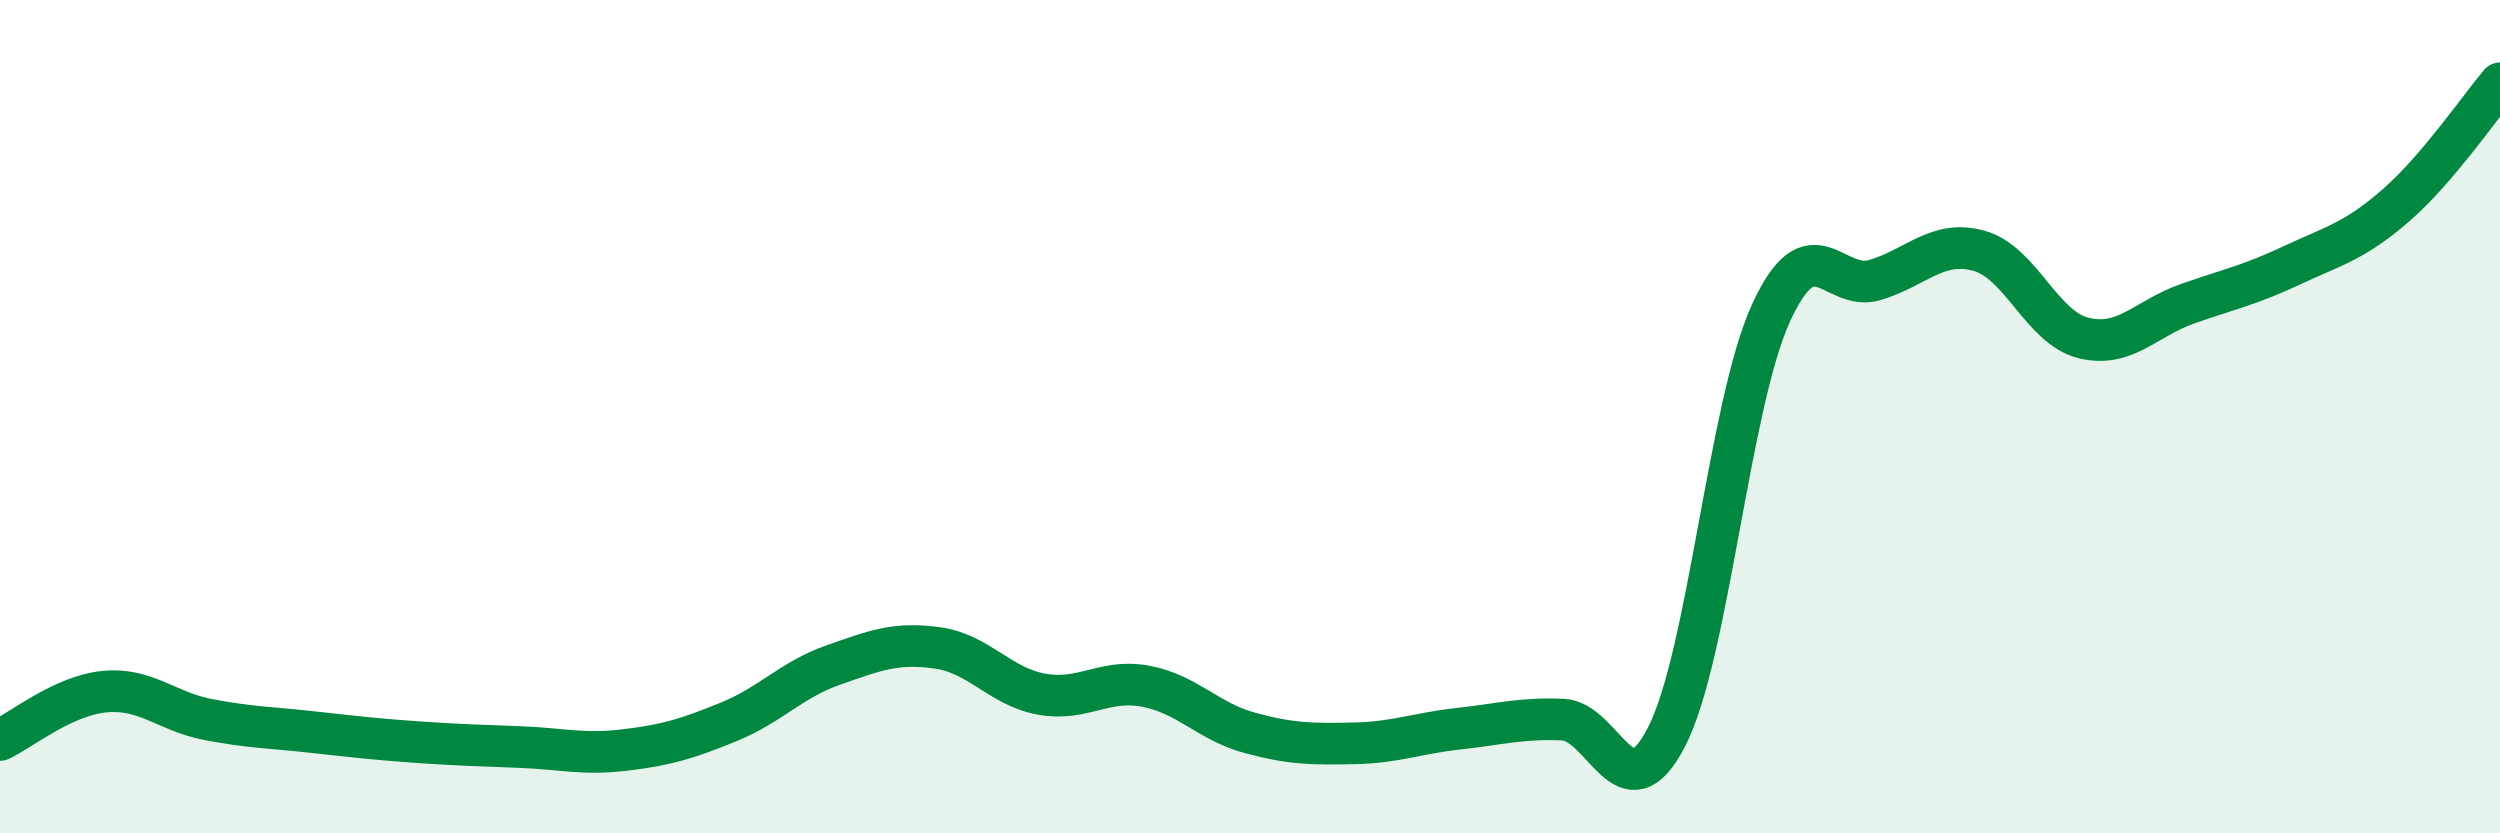
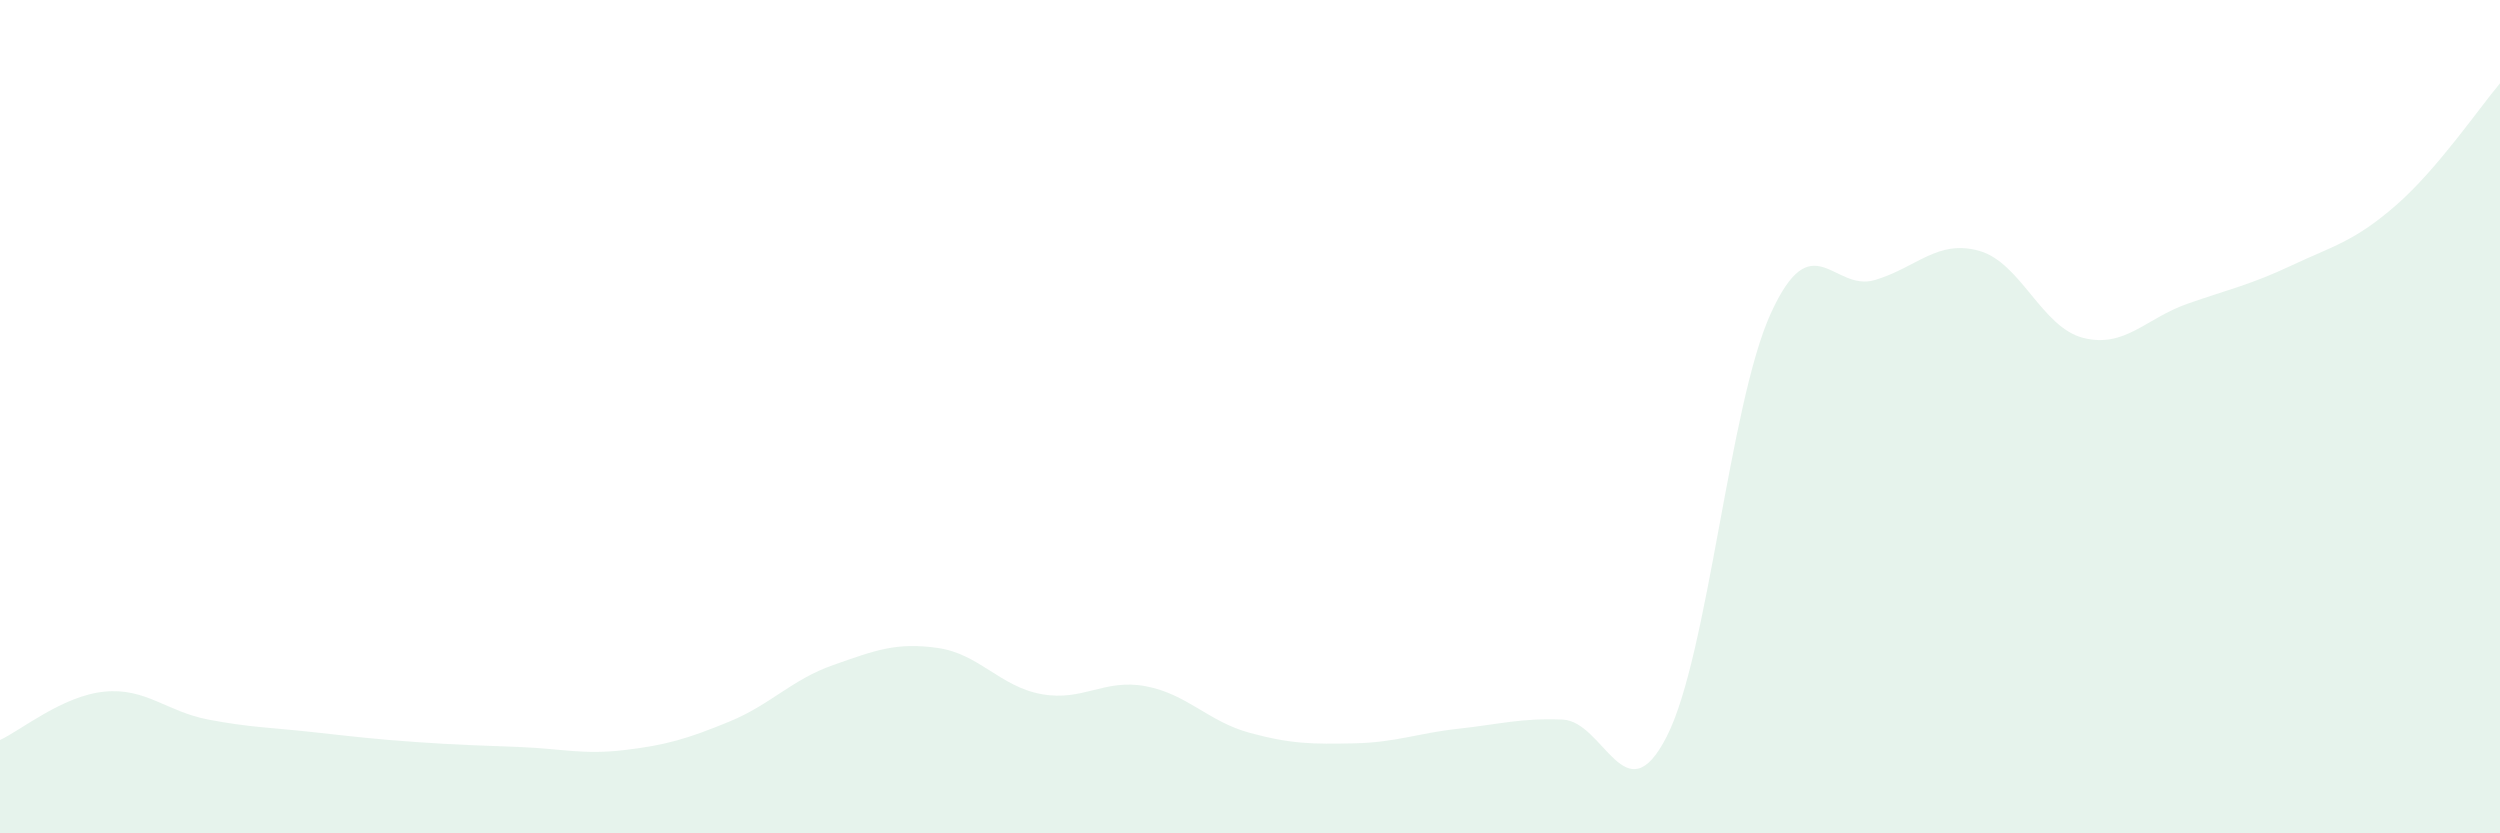
<svg xmlns="http://www.w3.org/2000/svg" width="60" height="20" viewBox="0 0 60 20">
  <path d="M 0,17.76 C 0.5,17.53 1.5,16.7 2.5,16.6 C 3.5,16.5 4,17.08 5,17.27 C 6,17.46 6.5,17.46 7.5,17.57 C 8.5,17.68 9,17.74 10,17.81 C 11,17.88 11.5,17.89 12.5,17.93 C 13.5,17.97 14,18.12 15,18 C 16,17.88 16.5,17.73 17.5,17.32 C 18.5,16.91 19,16.31 20,15.96 C 21,15.61 21.5,15.41 22.5,15.55 C 23.5,15.69 24,16.48 25,16.66 C 26,16.84 26.5,16.28 27.5,16.47 C 28.5,16.66 29,17.32 30,17.59 C 31,17.86 31.5,17.86 32.5,17.84 C 33.5,17.82 34,17.6 35,17.49 C 36,17.38 36.5,17.23 37.5,17.27 C 38.5,17.31 39,19.63 40,17.68 C 41,15.73 41.5,9.71 42.5,7.52 C 43.5,5.33 44,7.02 45,6.72 C 46,6.42 46.5,5.74 47.5,6.02 C 48.5,6.3 49,7.86 50,8.11 C 51,8.36 51.5,7.64 52.5,7.29 C 53.5,6.94 54,6.84 55,6.37 C 56,5.9 56.5,5.8 57.5,4.93 C 58.5,4.06 59.5,2.59 60,2L60 20L0 20Z" fill="#008740" opacity="0.1" stroke-linecap="round" stroke-linejoin="round" />
-   <path d="M 0,17.76 C 0.5,17.53 1.5,16.7 2.5,16.6 C 3.5,16.5 4,17.08 5,17.27 C 6,17.46 6.5,17.46 7.5,17.57 C 8.5,17.68 9,17.74 10,17.81 C 11,17.88 11.5,17.89 12.5,17.93 C 13.5,17.97 14,18.12 15,18 C 16,17.88 16.5,17.73 17.5,17.32 C 18.5,16.91 19,16.31 20,15.96 C 21,15.61 21.5,15.41 22.5,15.55 C 23.5,15.69 24,16.48 25,16.66 C 26,16.84 26.5,16.28 27.5,16.47 C 28.5,16.66 29,17.32 30,17.59 C 31,17.86 31.5,17.86 32.5,17.84 C 33.5,17.82 34,17.6 35,17.49 C 36,17.38 36.5,17.23 37.5,17.27 C 38.5,17.31 39,19.63 40,17.68 C 41,15.73 41.5,9.71 42.5,7.52 C 43.5,5.33 44,7.02 45,6.72 C 46,6.42 46.5,5.74 47.5,6.02 C 48.5,6.3 49,7.86 50,8.11 C 51,8.36 51.5,7.64 52.5,7.29 C 53.5,6.94 54,6.84 55,6.37 C 56,5.9 56.5,5.8 57.5,4.93 C 58.5,4.06 59.5,2.59 60,2" stroke="#008740" stroke-width="1" fill="none" stroke-linecap="round" stroke-linejoin="round" />
</svg>